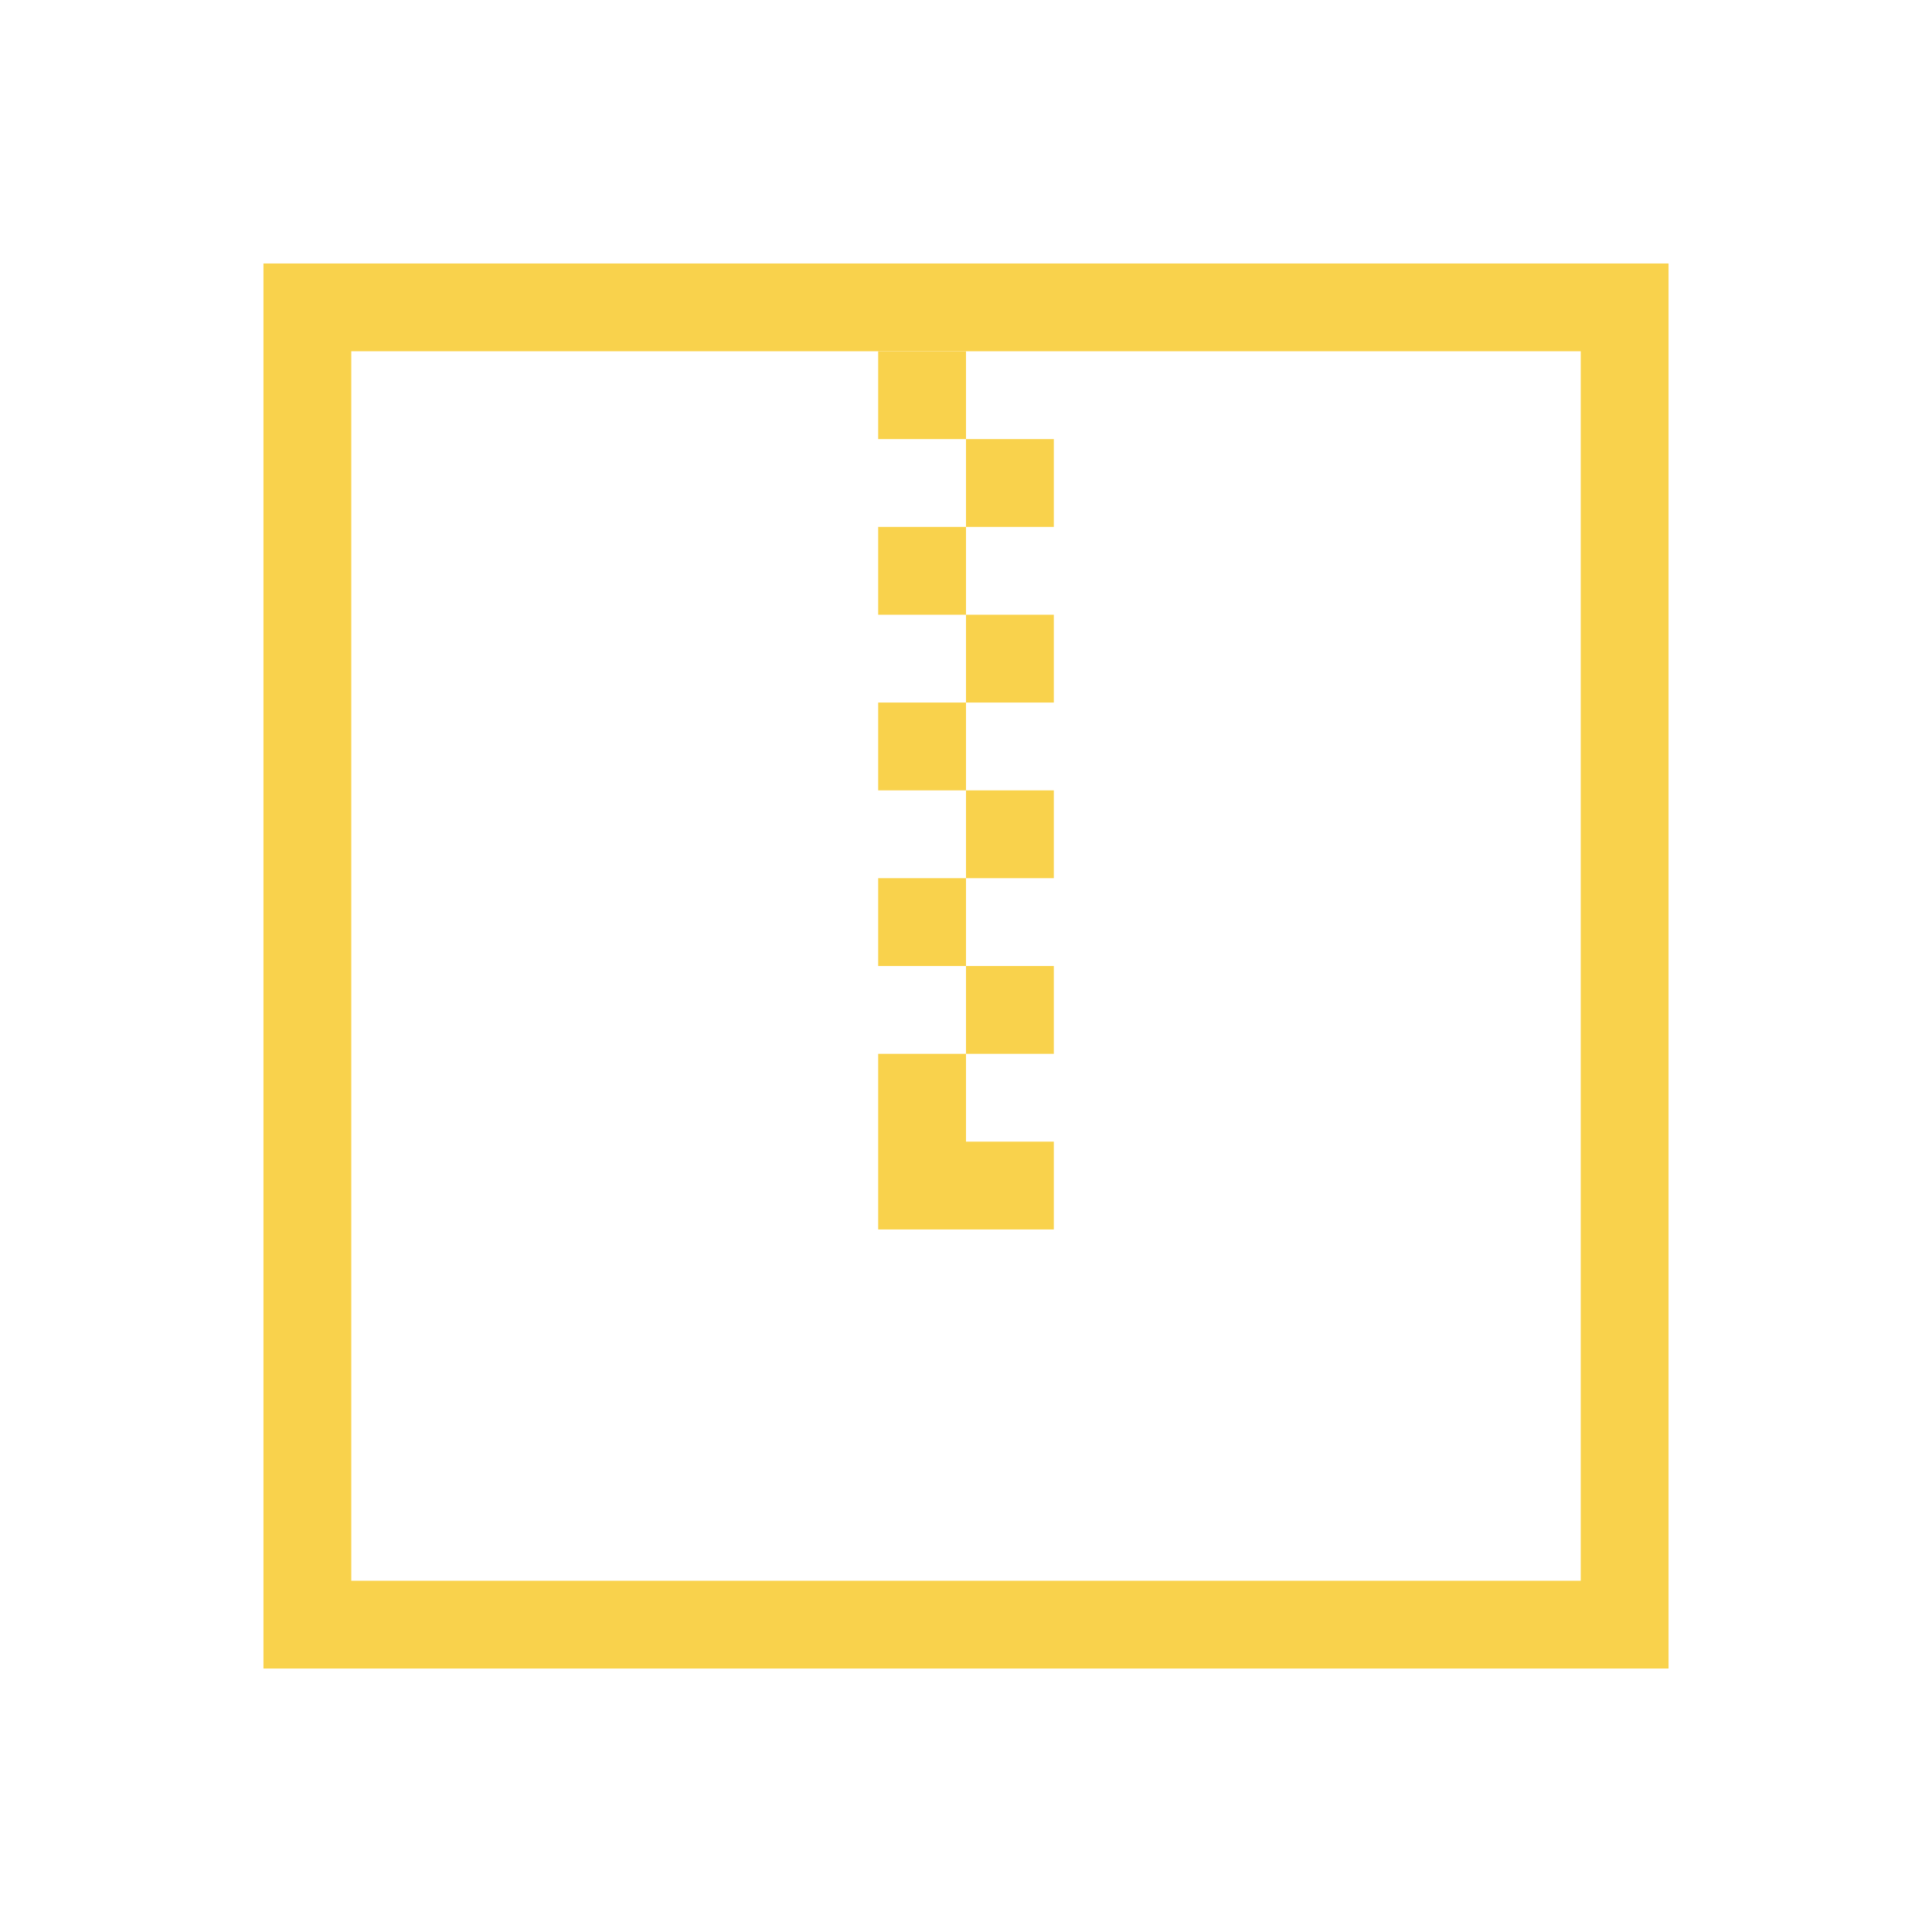
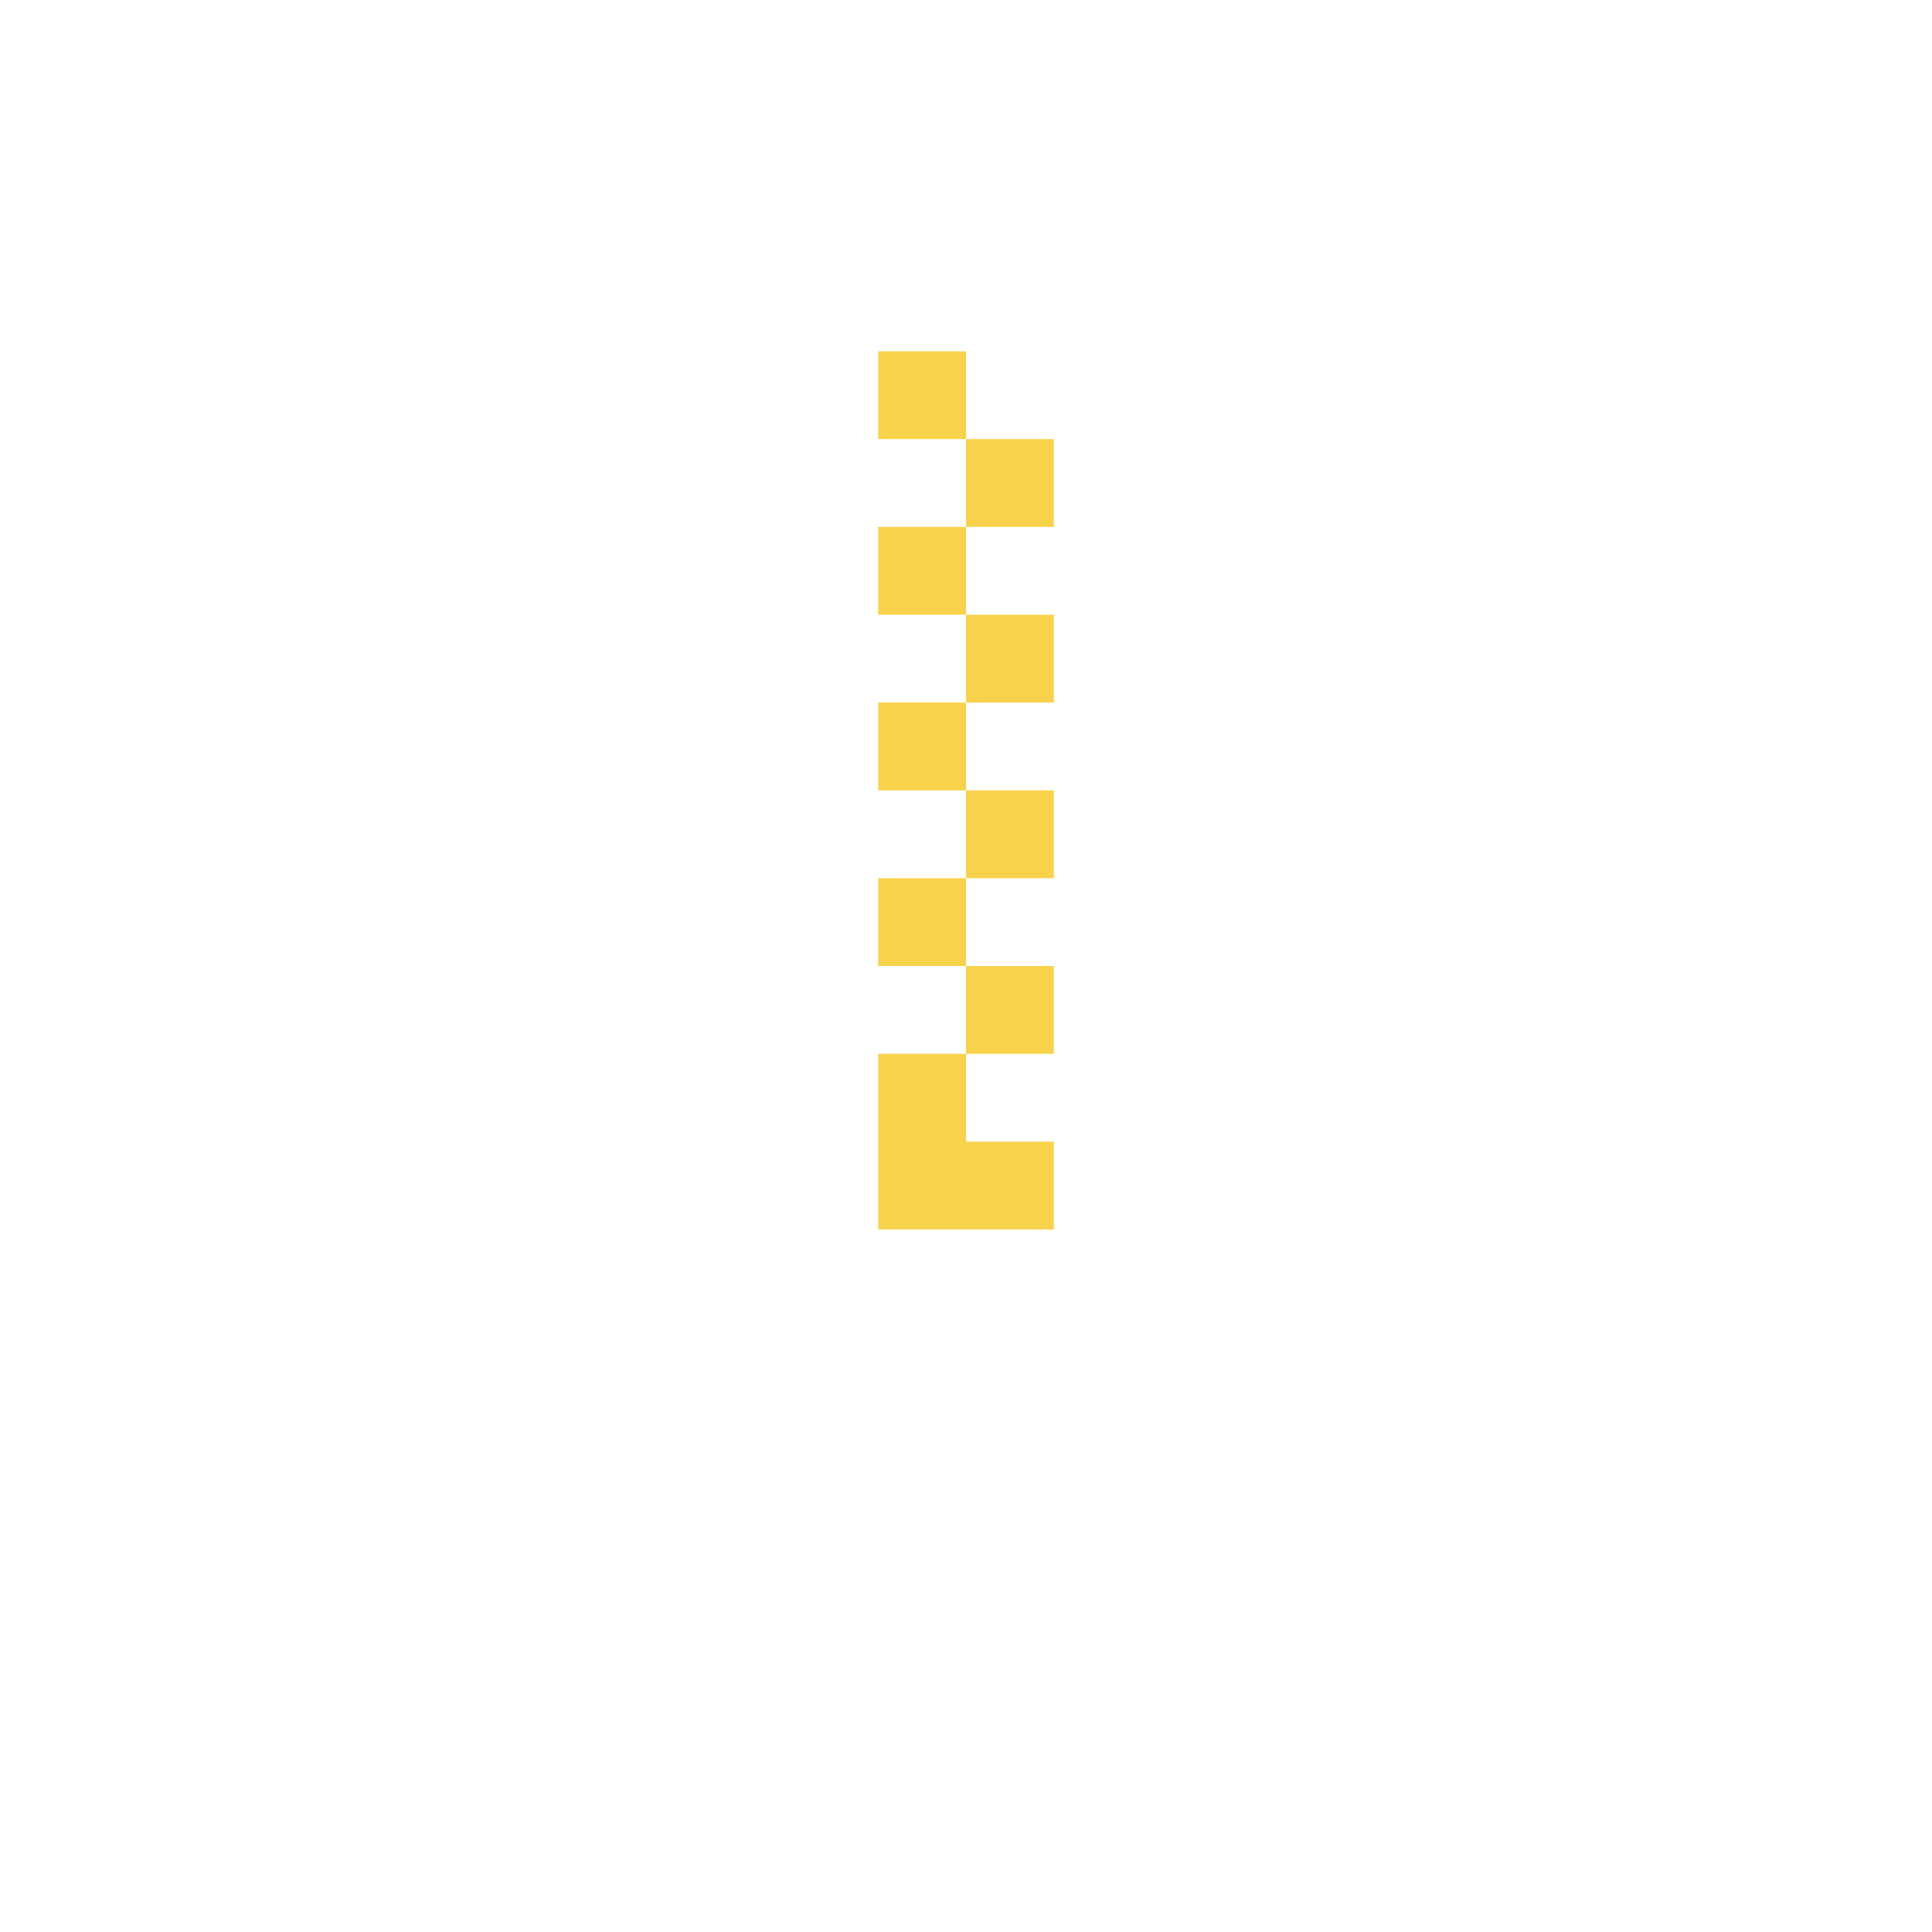
<svg xmlns="http://www.w3.org/2000/svg" width="22" height="22">
  <g fill="#f9d24c" stroke-width="2">
-     <path d="M3 3v16h16V3H3zm1 1h14v14H4V4z" />
    <path d="M10 4v1h1V4h-1zm1 1v1h1V5h-1zm0 1h-1v1h1V6zm0 1v1h1V7h-1zm0 1h-1v1h1V8zm0 1v1h1V9h-1zm0 1h-1v1h1v-1zm0 1v1h1v-1h-1zm0 1h-1v2h2v-1h-1v-1z" />
  </g>
</svg>